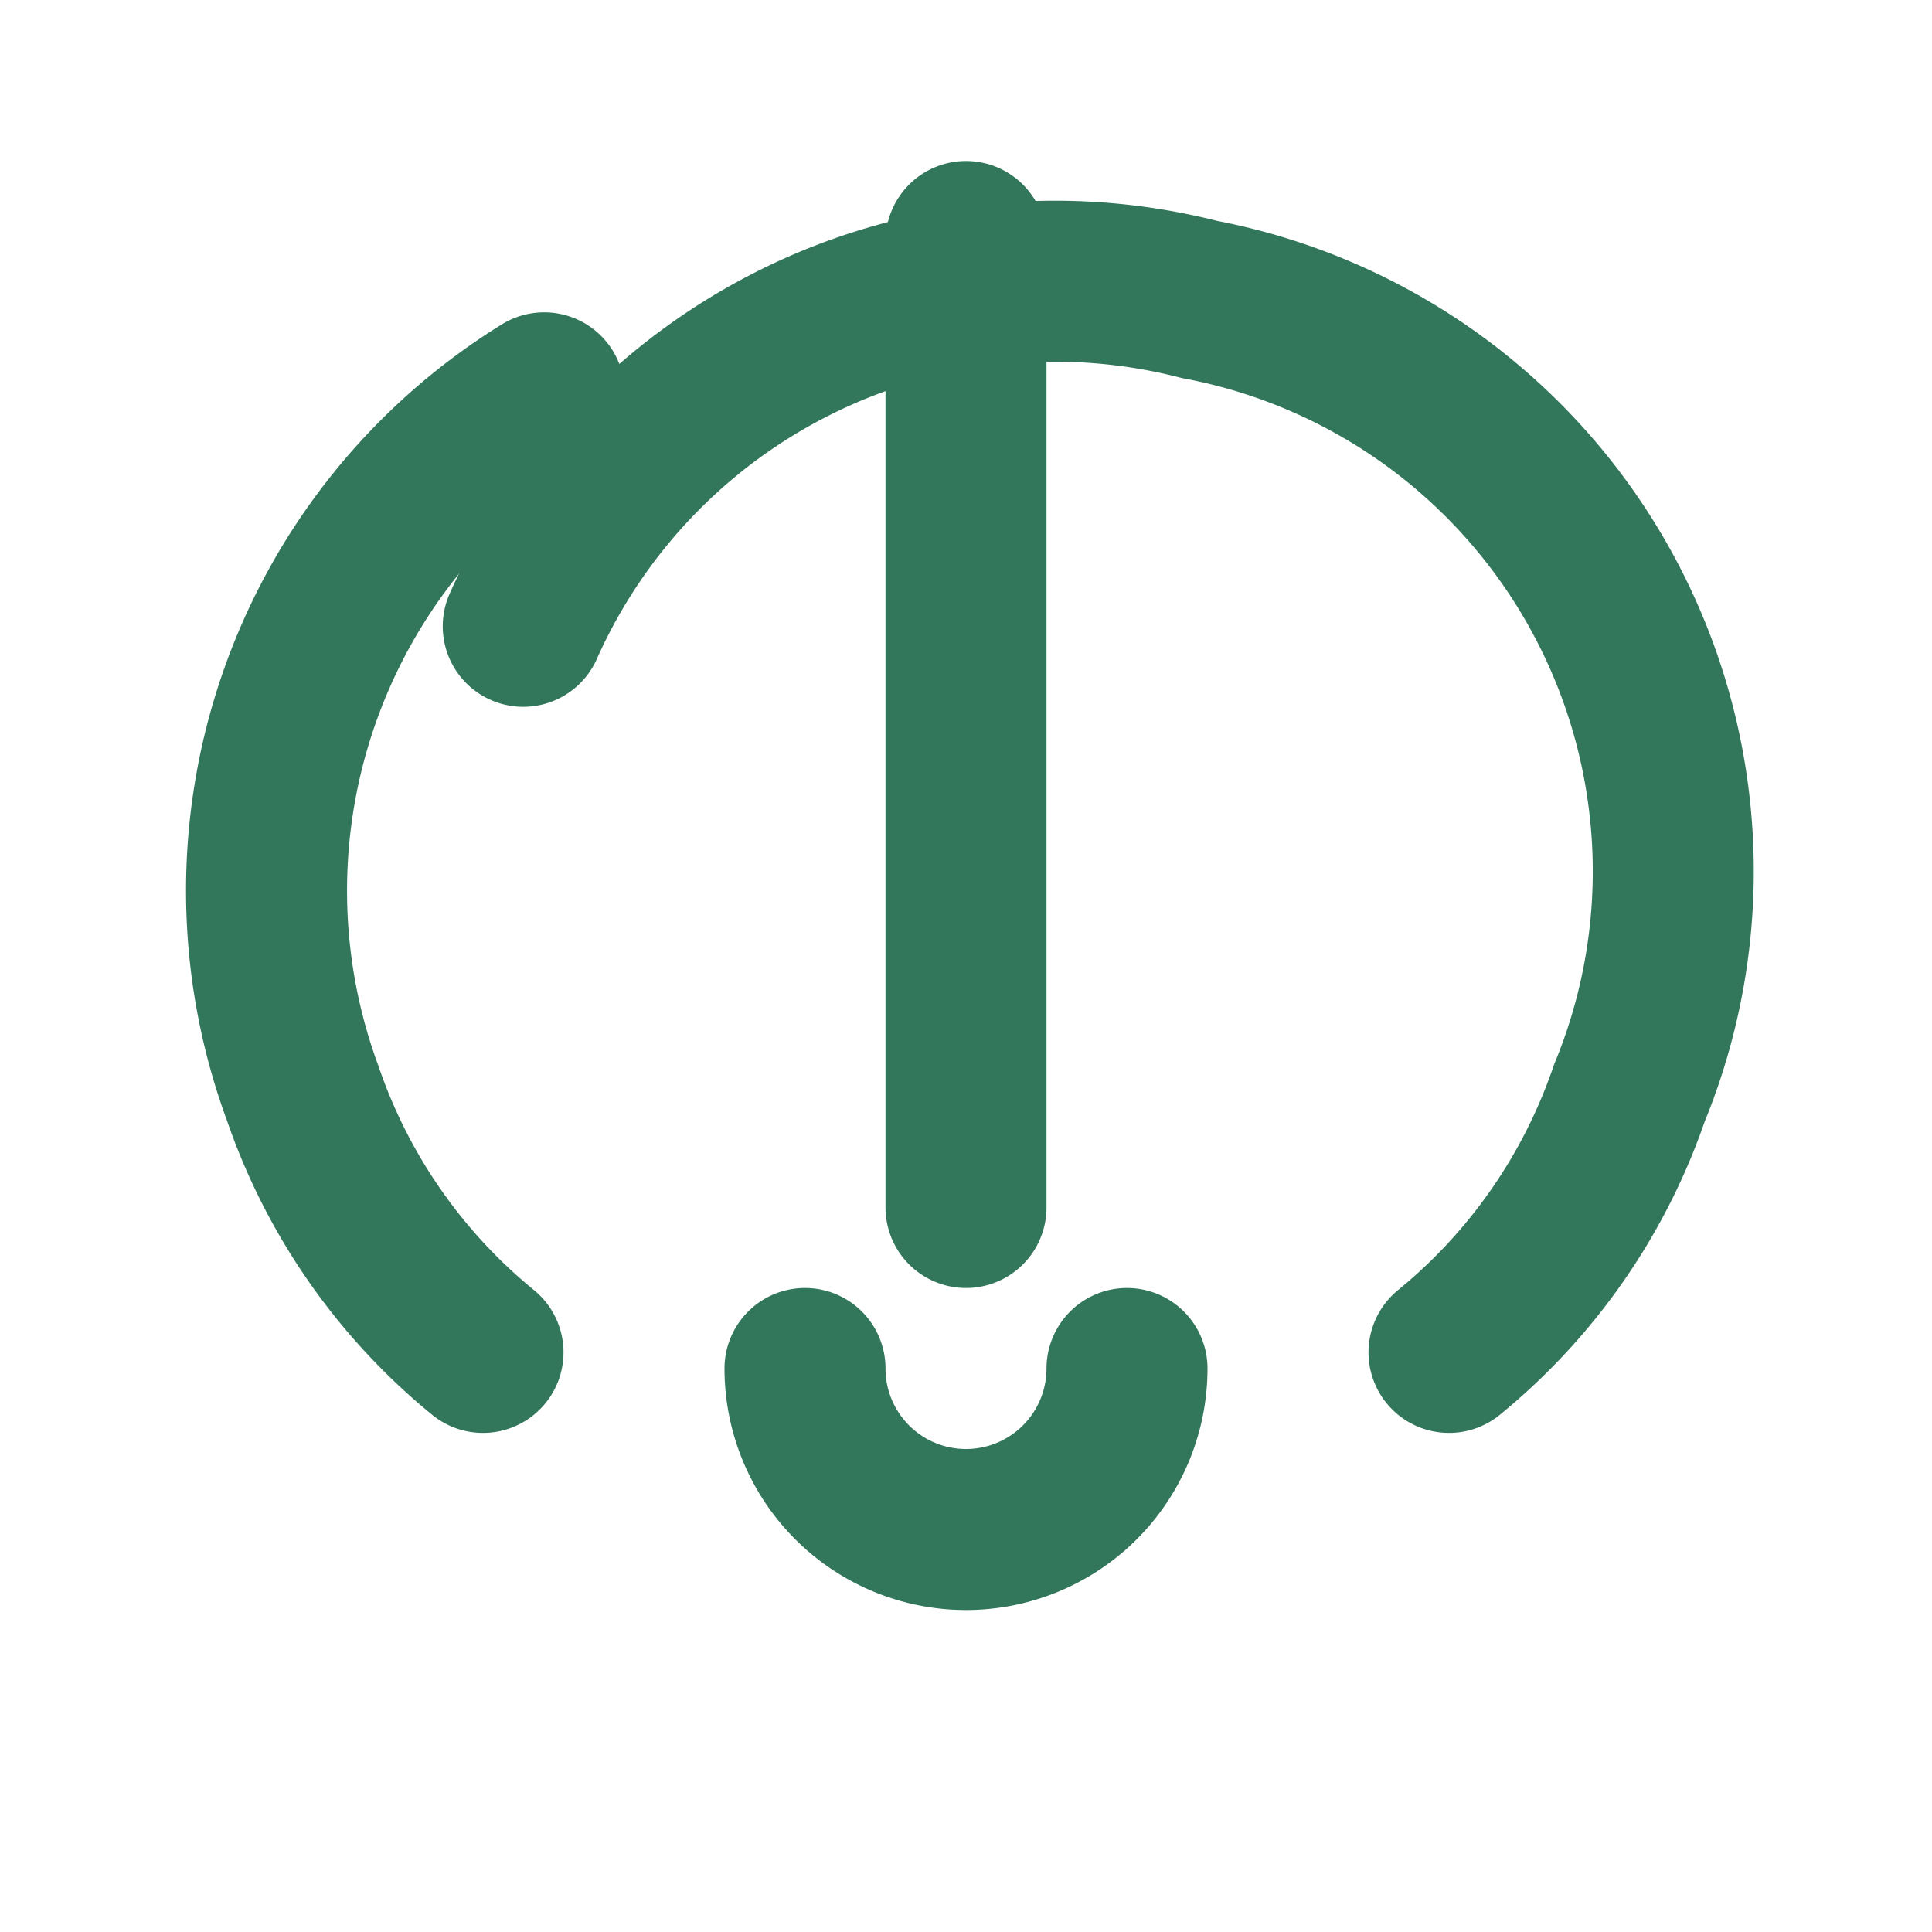
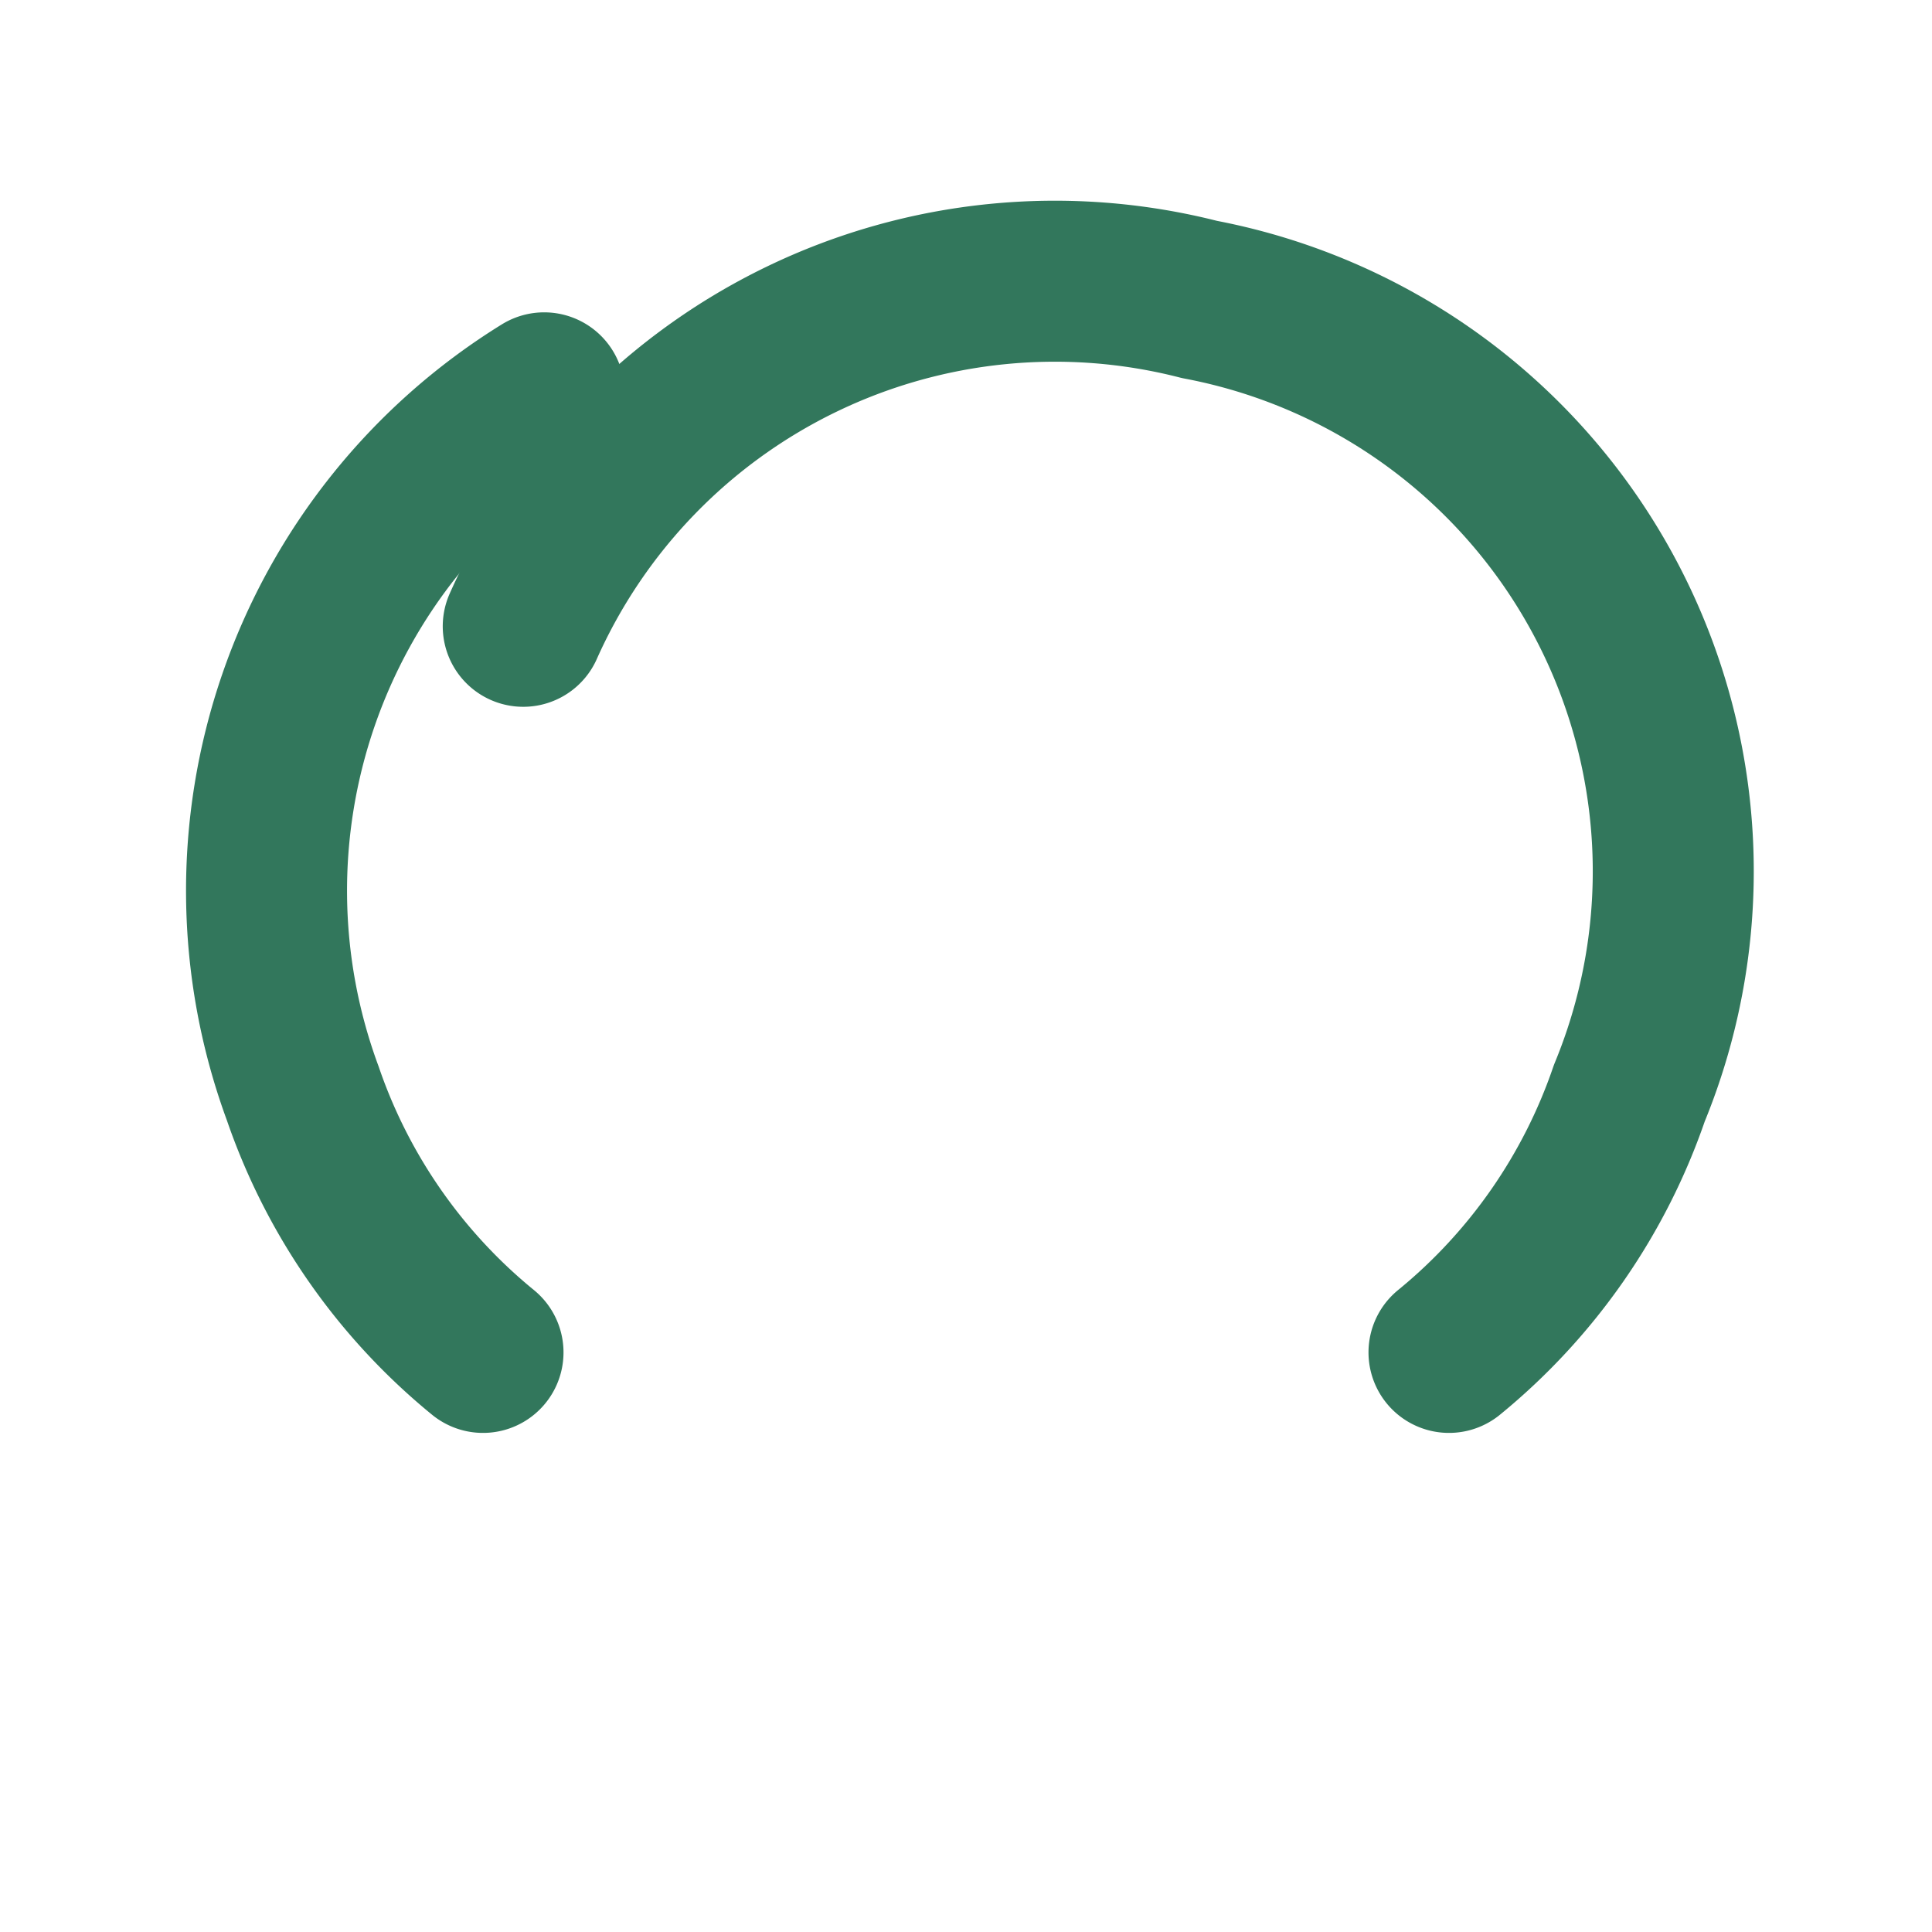
<svg xmlns="http://www.w3.org/2000/svg" width="24" height="24" viewBox="0 0 24 24" fill="none" stroke="#32775c" stroke-width="2" stroke-linecap="round" stroke-linejoin="round">
  <path d="M18 16.8a7.14 7.14 0 0 0 2.24-3.22 7.23 7.23 0 0 0-5.34-9.86 7.23 7.23 0 0 0-8.4 4.06" />
  <path d="M6 16.8a7.14 7.14 0 0 1-2.24-3.22 7.27 7.27 0 0 1 3-8.7" />
-   <line x1="12" y1="3" x2="12" y2="15" />
-   <path d="M10 17a2 2 0 0 0 4 0" />
</svg>